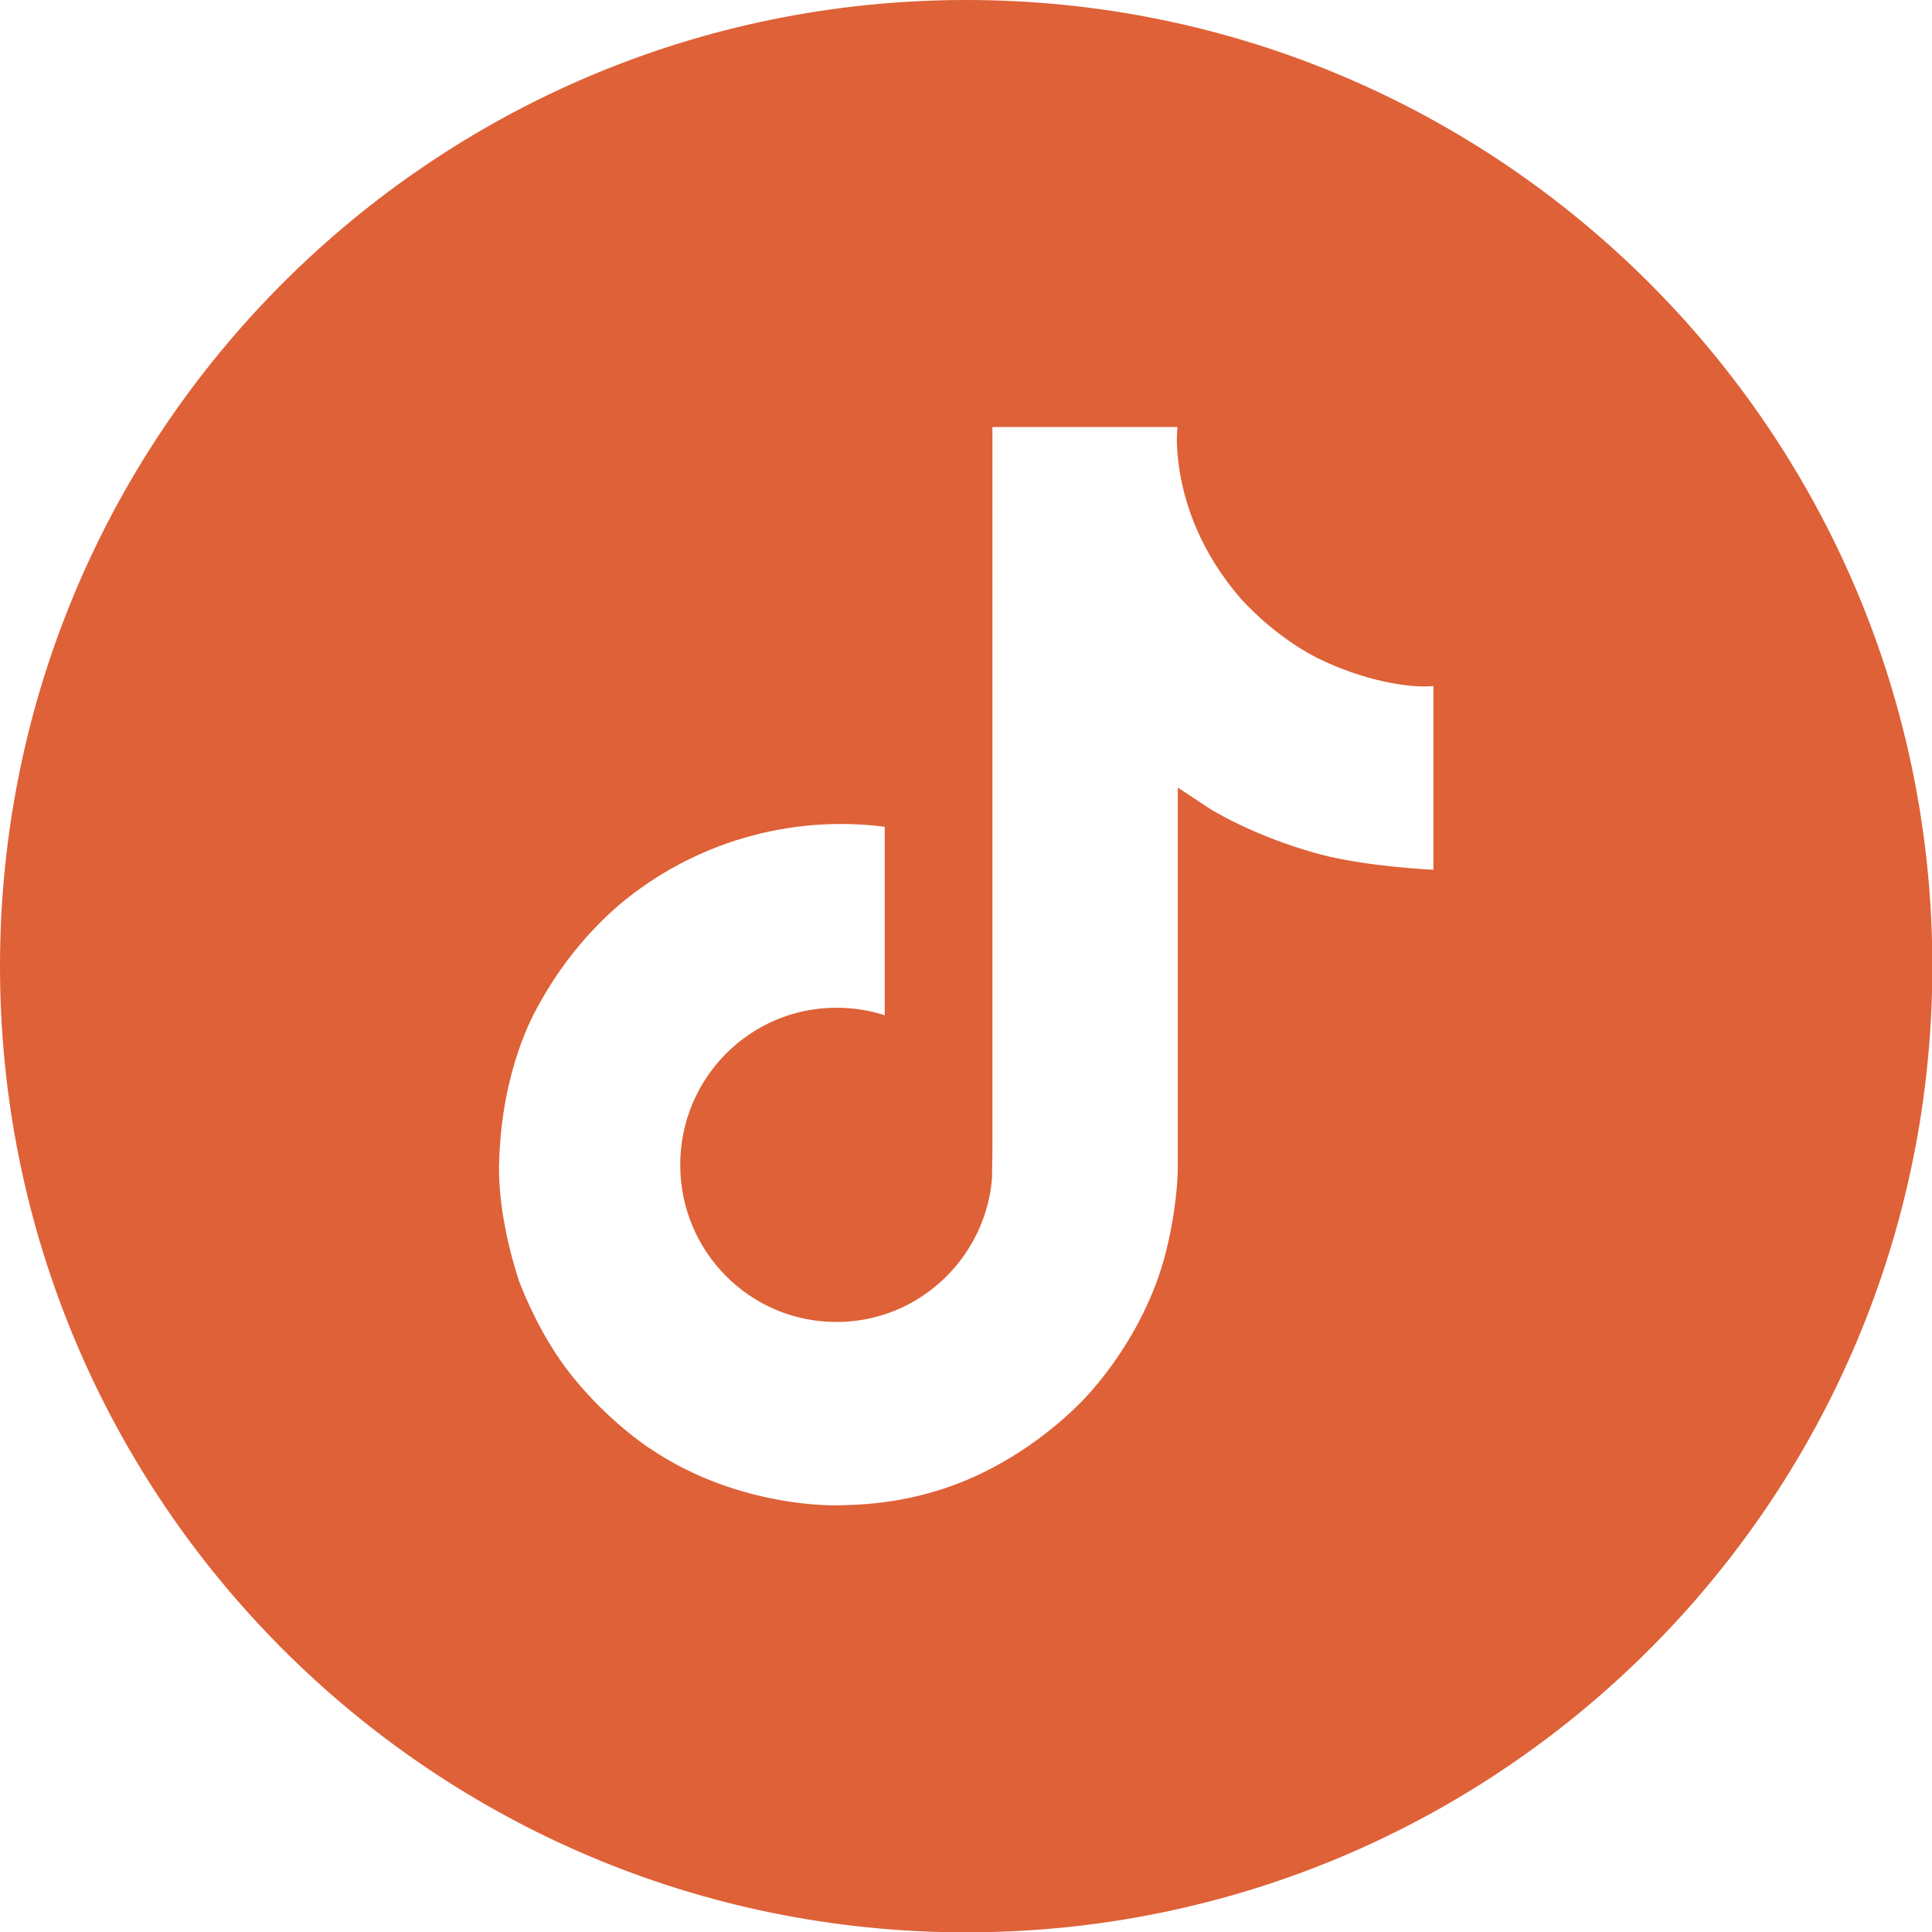
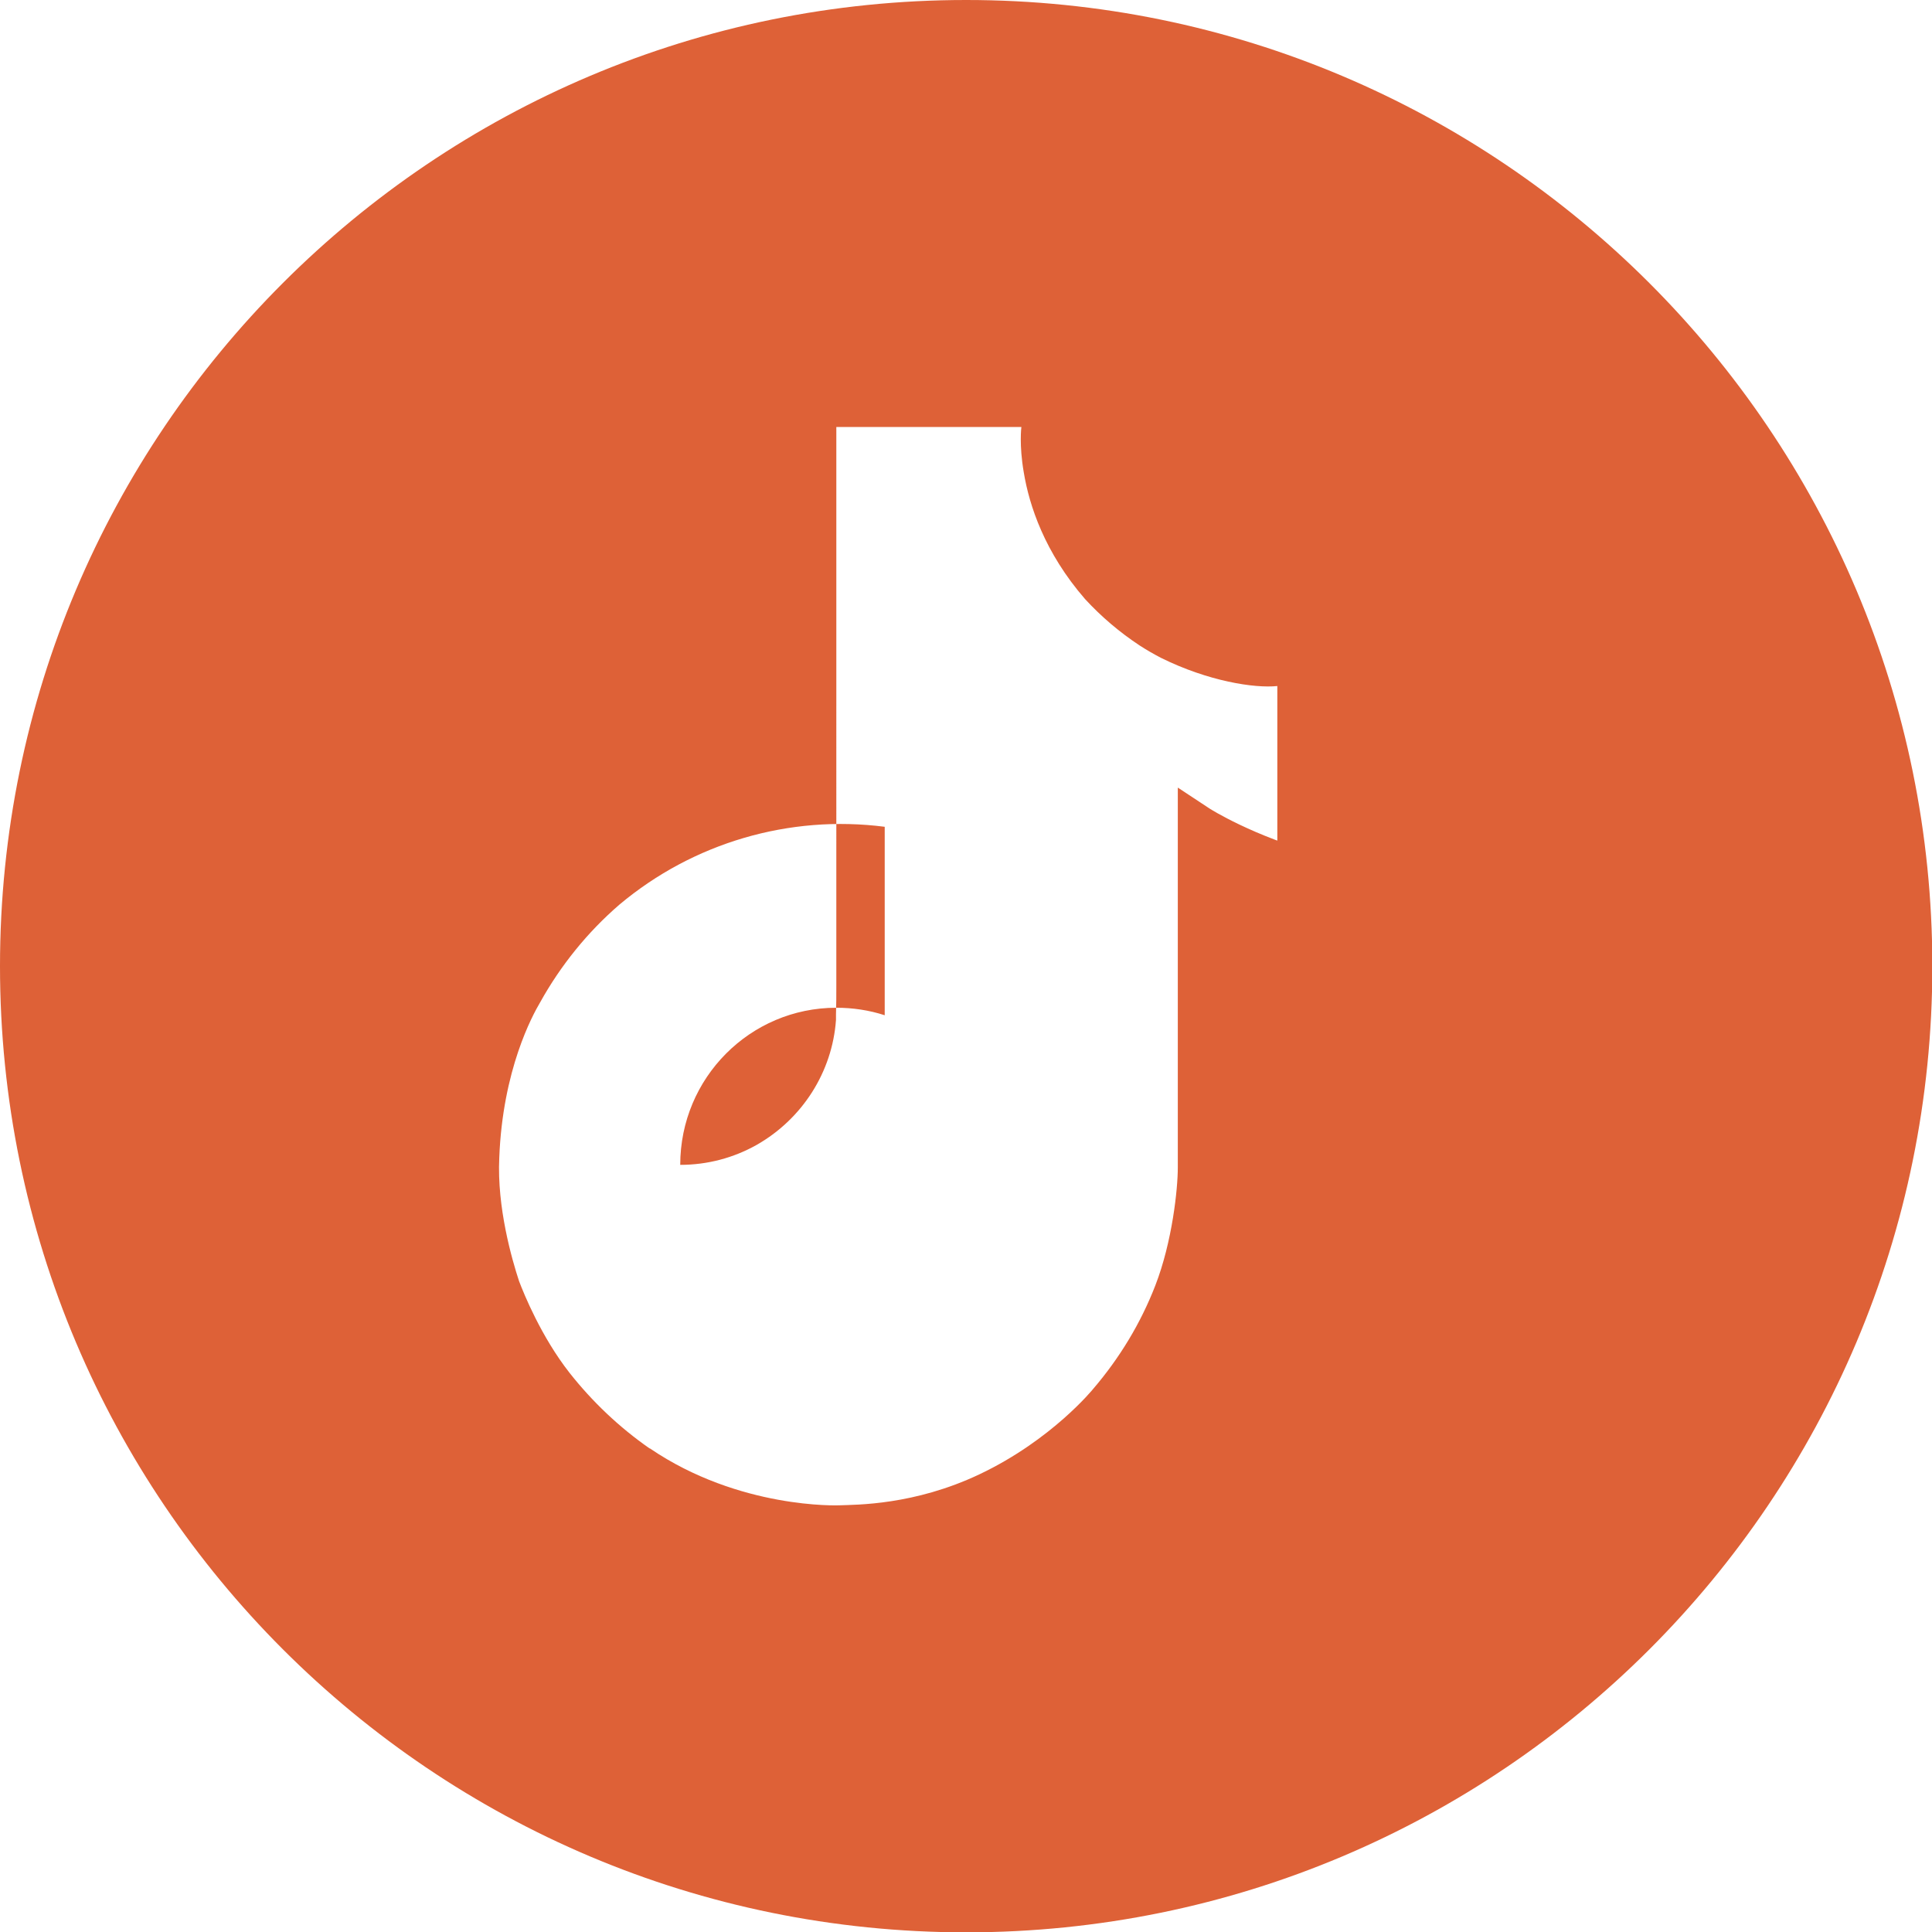
<svg xmlns="http://www.w3.org/2000/svg" id="Ebene_1" data-name="Ebene 1" viewBox="0 0 56.69 56.69">
  <defs>
    <style>
      .cls-1 {
        fill: #de6137;
      }
    </style>
  </defs>
-   <path class="cls-1" d="M28.35,0C12.69,0,0,12.69,0,28.35s12.69,28.35,28.35,28.35,28.35-12.69,28.35-28.35S44,0,28.35,0ZM42.06,25.52s-1.91-.08-3.32-.45c-1.97-.53-3.24-1.34-3.24-1.34,0,0-.88-.58-.94-.62v11.15c0,.62-.16,2.17-.66,3.46-.43,1.11-1.05,2.13-1.82,3.03,0,0-1.21,1.5-3.34,2.51-1.92.91-3.61.89-4.12.91,0,0-2.92.12-5.55-1.67h-.01s0,0,0,0c-.89-.62-1.68-1.37-2.35-2.22-.83-1.06-1.34-2.32-1.48-2.69h0c-.21-.64-.65-2.16-.58-3.62.1-2.58.97-4.17,1.2-4.56.6-1.08,1.39-2.06,2.33-2.87,2.16-1.81,4.98-2.64,7.78-2.28v5.53c-.46-.15-.94-.22-1.42-.22-2.53,0-4.58,2.06-4.58,4.61s2.05,4.61,4.58,4.61c.79,0,1.56-.2,2.25-.59,1.33-.76,2.21-2.13,2.32-3.66h0s0-.04,0-.06c0-.04,0-.07,0-.1.01-.28.01-.55.01-.84V12.53h5.43s-.07.52.07,1.33h0c.16.97.61,2.35,1.8,3.72.48.52,1.01.97,1.6,1.36.2.13.41.25.62.36,1.39.69,2.75.9,3.42.83v5.39Z" />
+   <path class="cls-1" d="M28.35,0C12.69,0,0,12.69,0,28.35s12.69,28.35,28.35,28.35,28.35-12.69,28.35-28.35S44,0,28.35,0ZM42.06,25.52s-1.91-.08-3.32-.45c-1.97-.53-3.24-1.34-3.24-1.34,0,0-.88-.58-.94-.62v11.15c0,.62-.16,2.17-.66,3.46-.43,1.11-1.05,2.13-1.82,3.03,0,0-1.21,1.5-3.34,2.51-1.92.91-3.61.89-4.12.91,0,0-2.92.12-5.55-1.67h-.01s0,0,0,0c-.89-.62-1.68-1.37-2.35-2.22-.83-1.06-1.34-2.32-1.48-2.69h0c-.21-.64-.65-2.16-.58-3.62.1-2.58.97-4.17,1.2-4.56.6-1.08,1.39-2.06,2.33-2.87,2.16-1.81,4.98-2.64,7.78-2.28v5.53c-.46-.15-.94-.22-1.42-.22-2.53,0-4.58,2.06-4.58,4.61c.79,0,1.56-.2,2.25-.59,1.33-.76,2.21-2.13,2.32-3.66h0s0-.04,0-.06c0-.04,0-.07,0-.1.01-.28.01-.55.01-.84V12.53h5.43s-.07.52.07,1.33h0c.16.97.61,2.35,1.8,3.72.48.52,1.01.97,1.6,1.36.2.13.41.25.62.36,1.39.69,2.75.9,3.42.83v5.39Z" />
</svg>